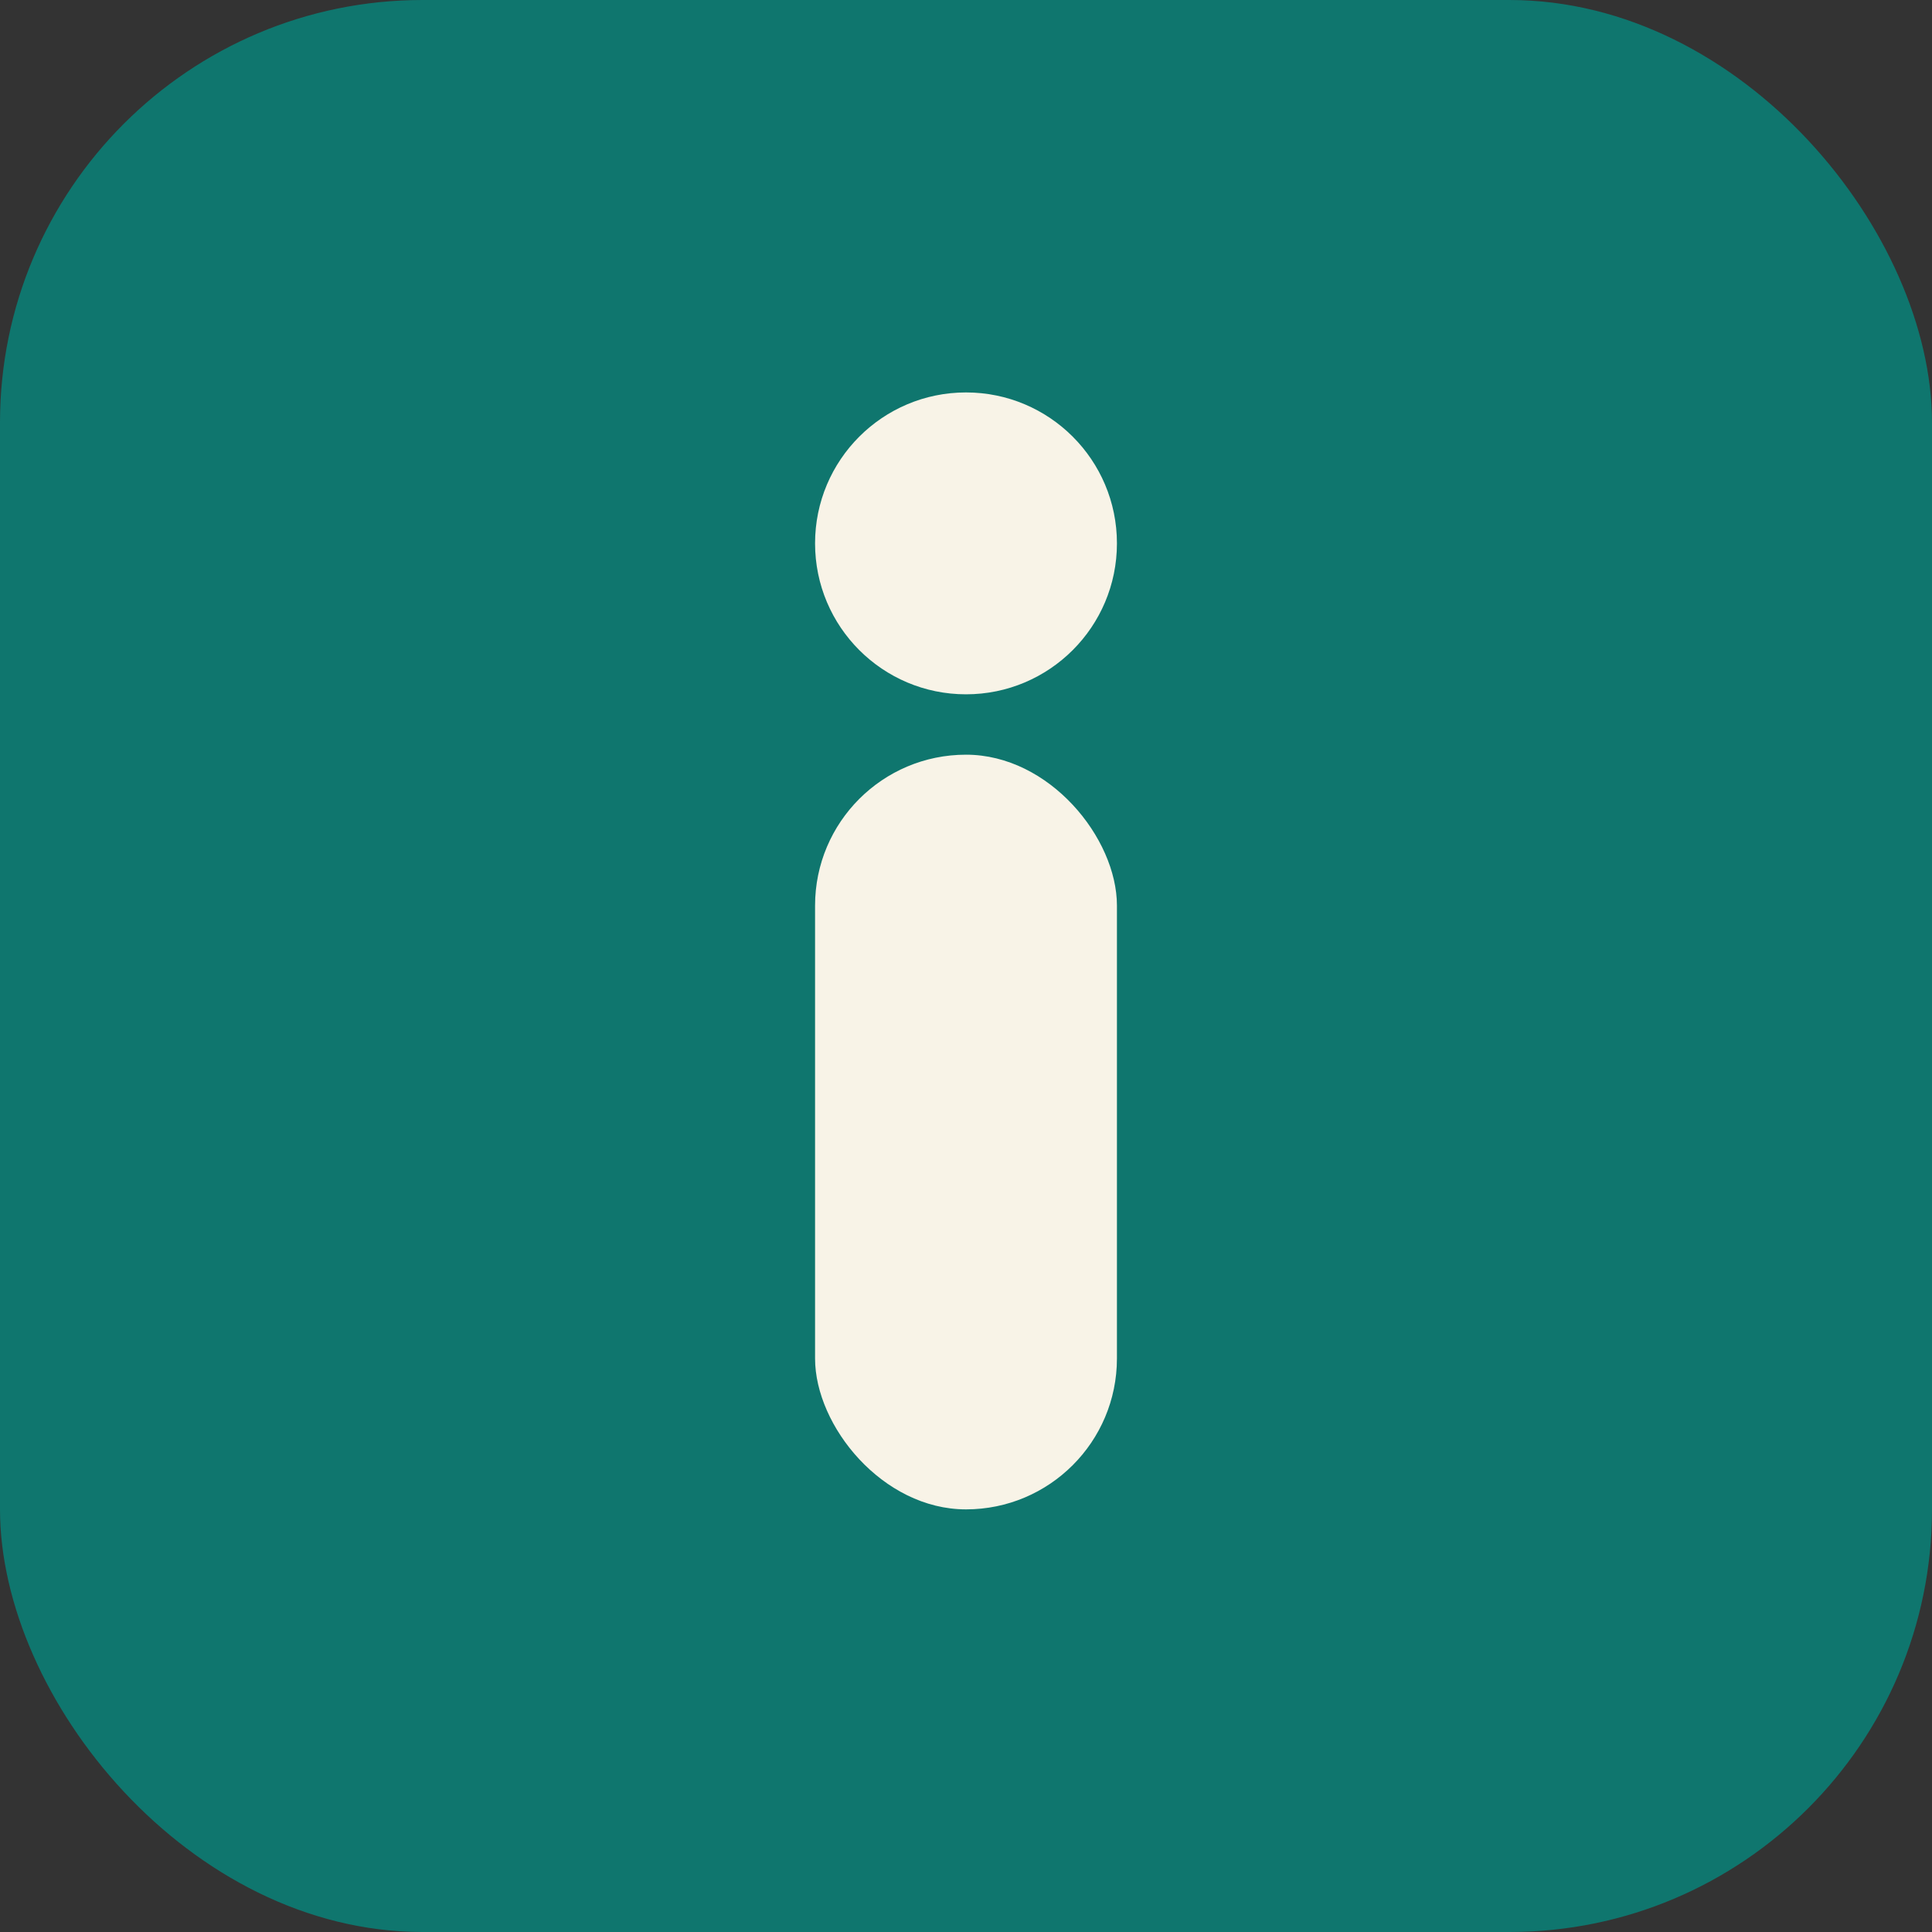
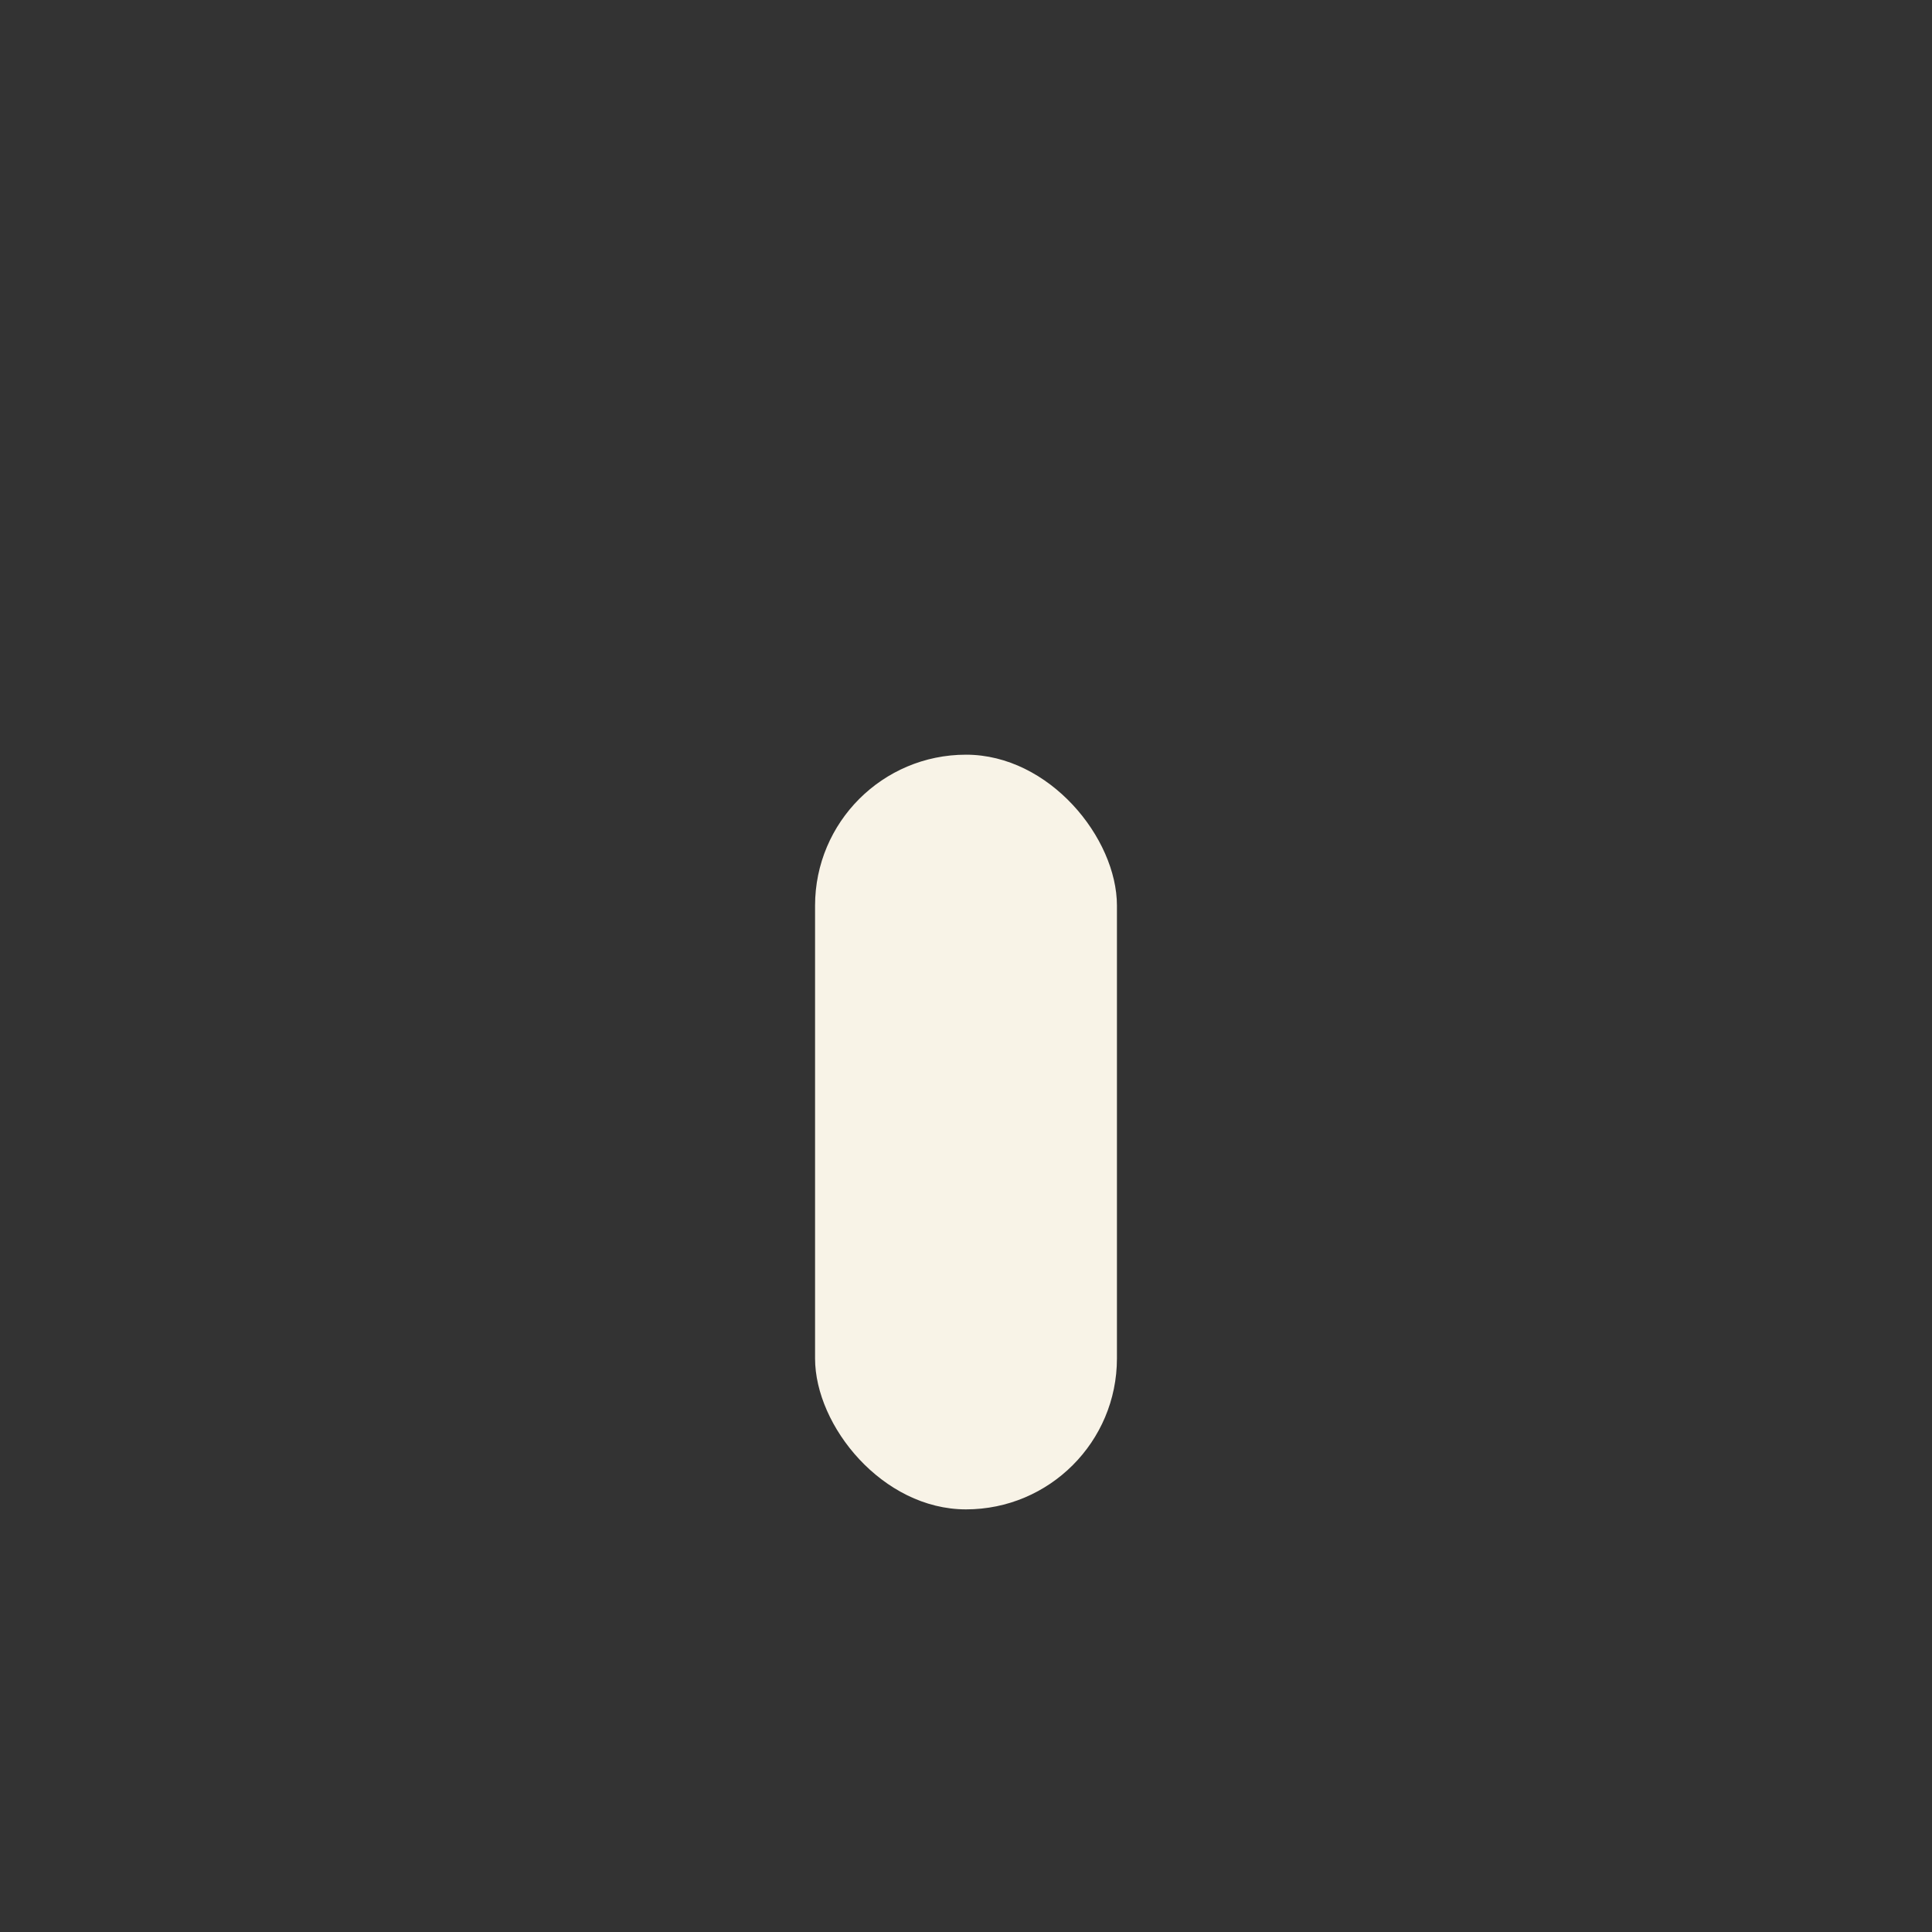
<svg xmlns="http://www.w3.org/2000/svg" viewBox="0 0 128 128">
  <rect x="0" y="0" width="128" height="128" fill="#333333" stroke="none" />
-   <rect width="128" height="128" rx="28" fill="#0f766e" />
-   <circle cx="64" cy="36" r="10" fill="#f8f3e7" />
  <rect x="54" y="50" width="20" height="50" rx="10" fill="#f8f3e7" />
</svg>